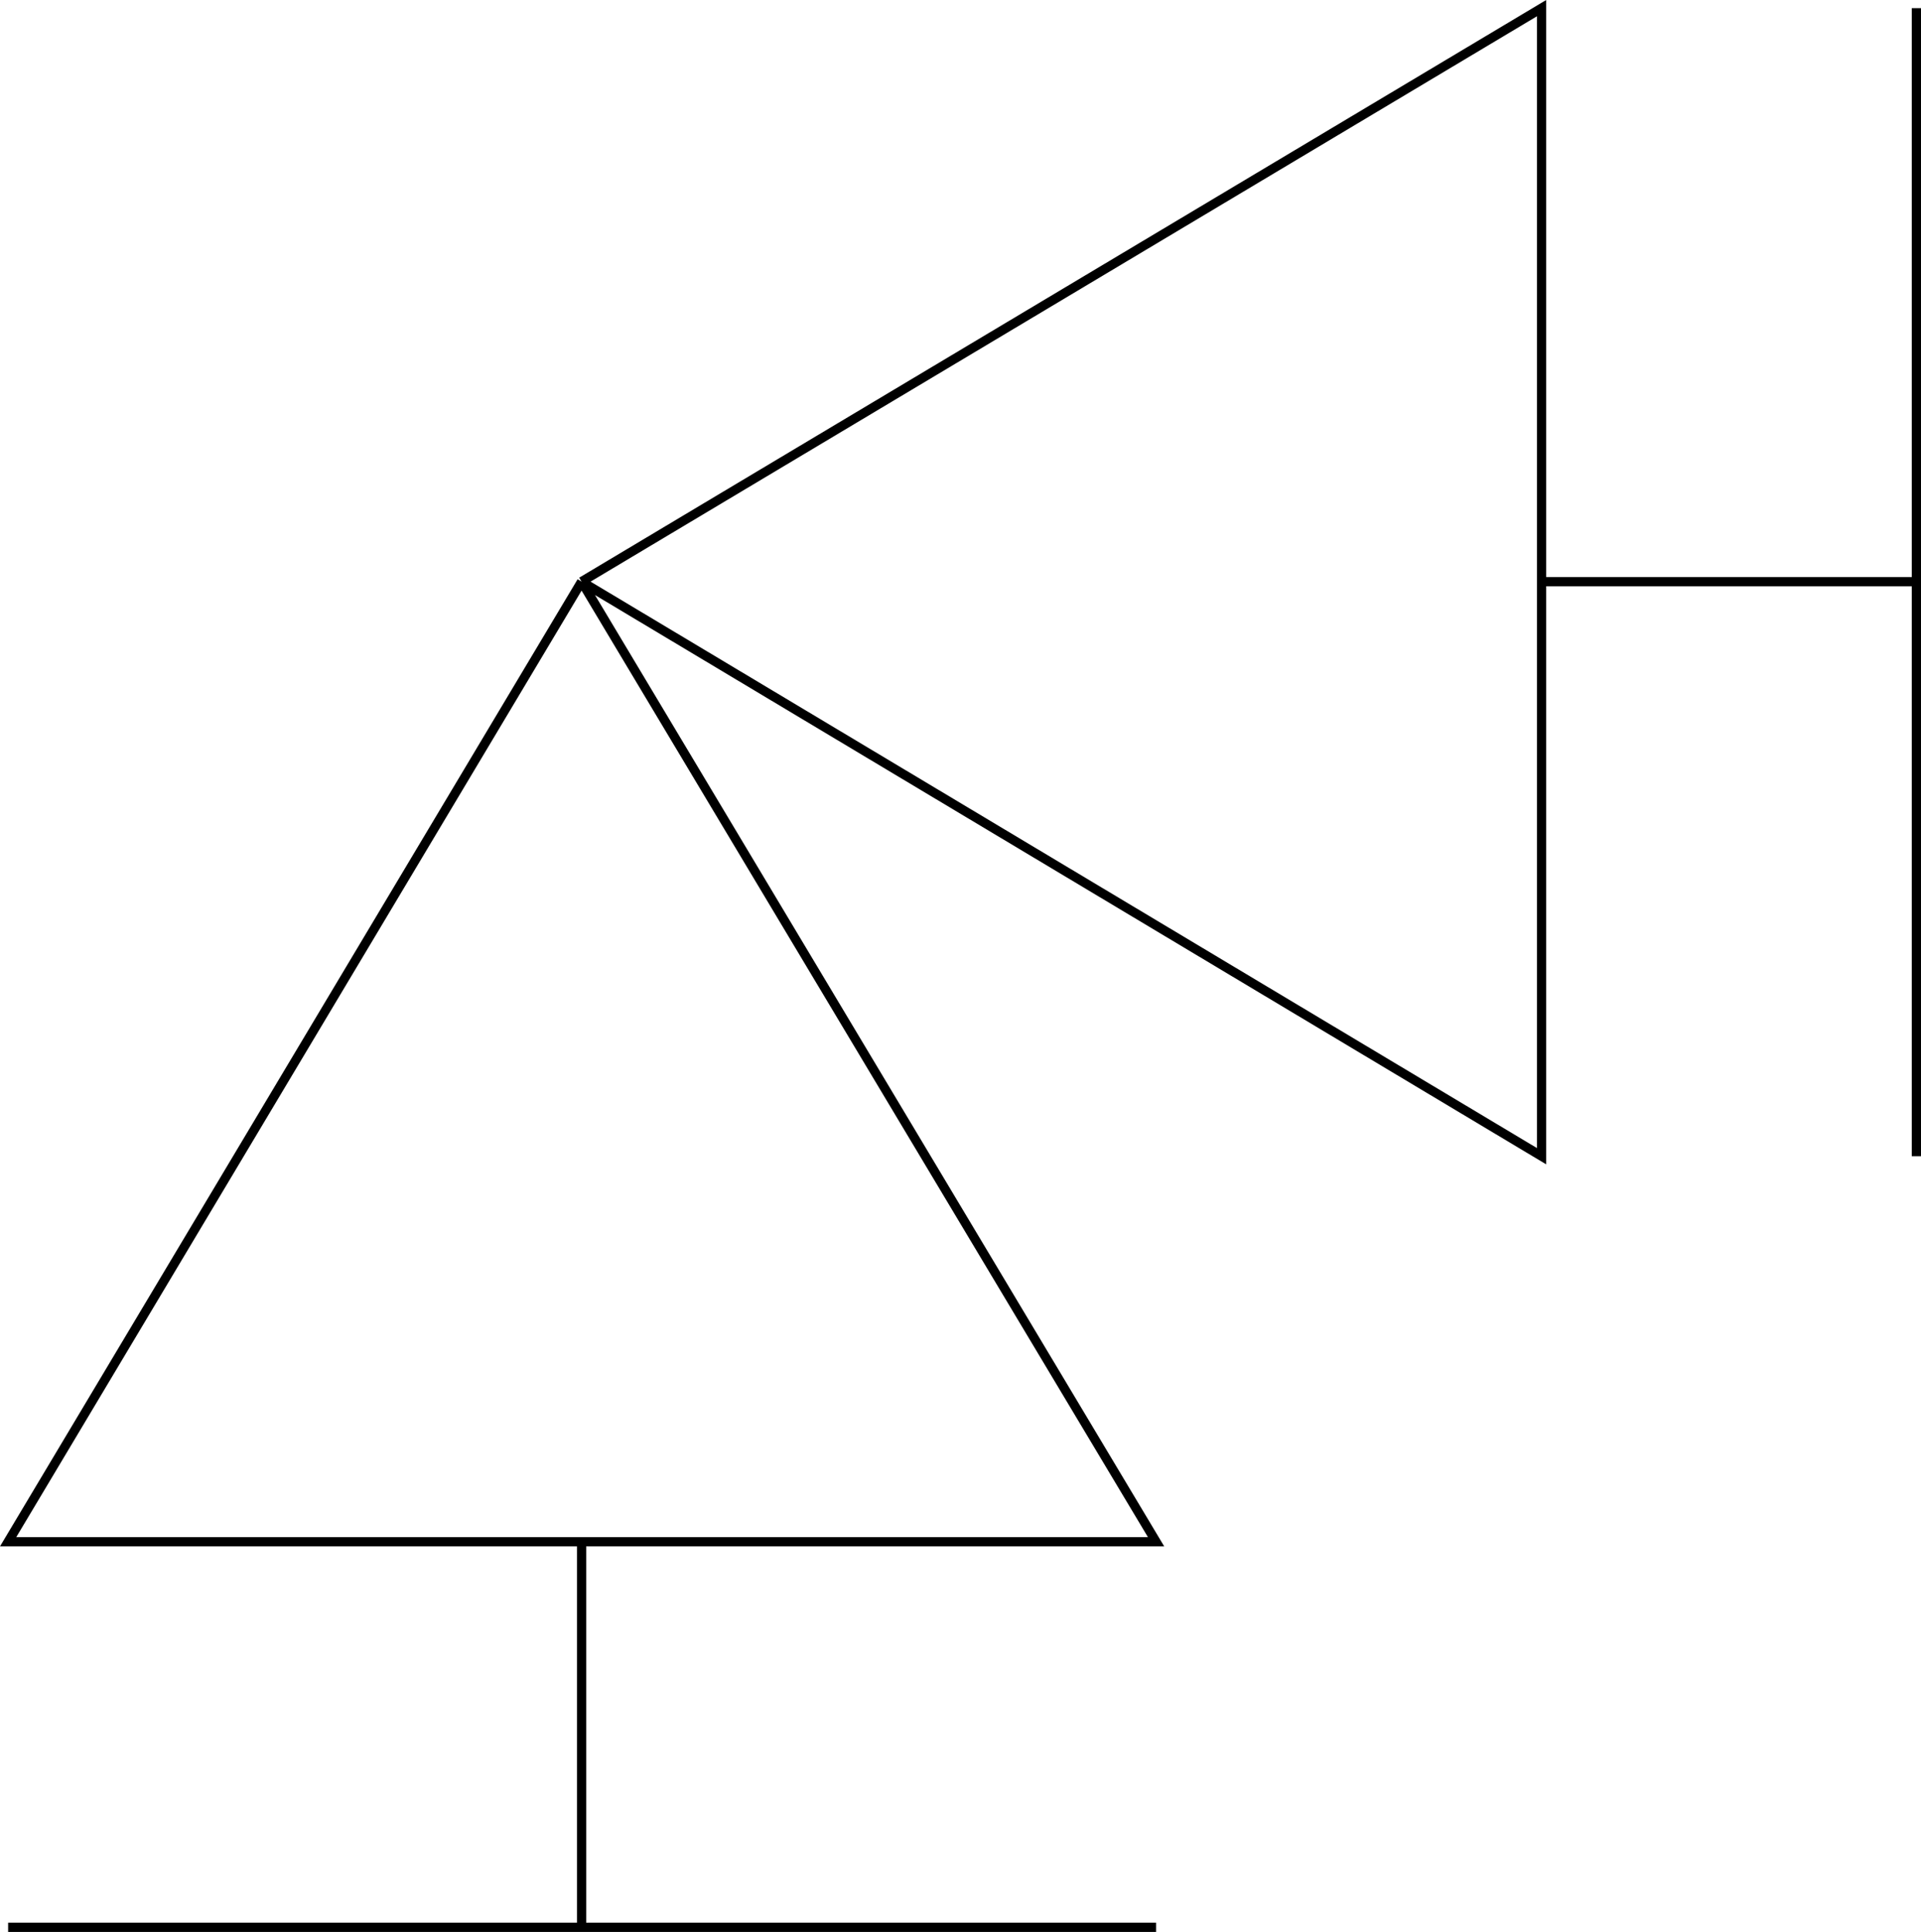
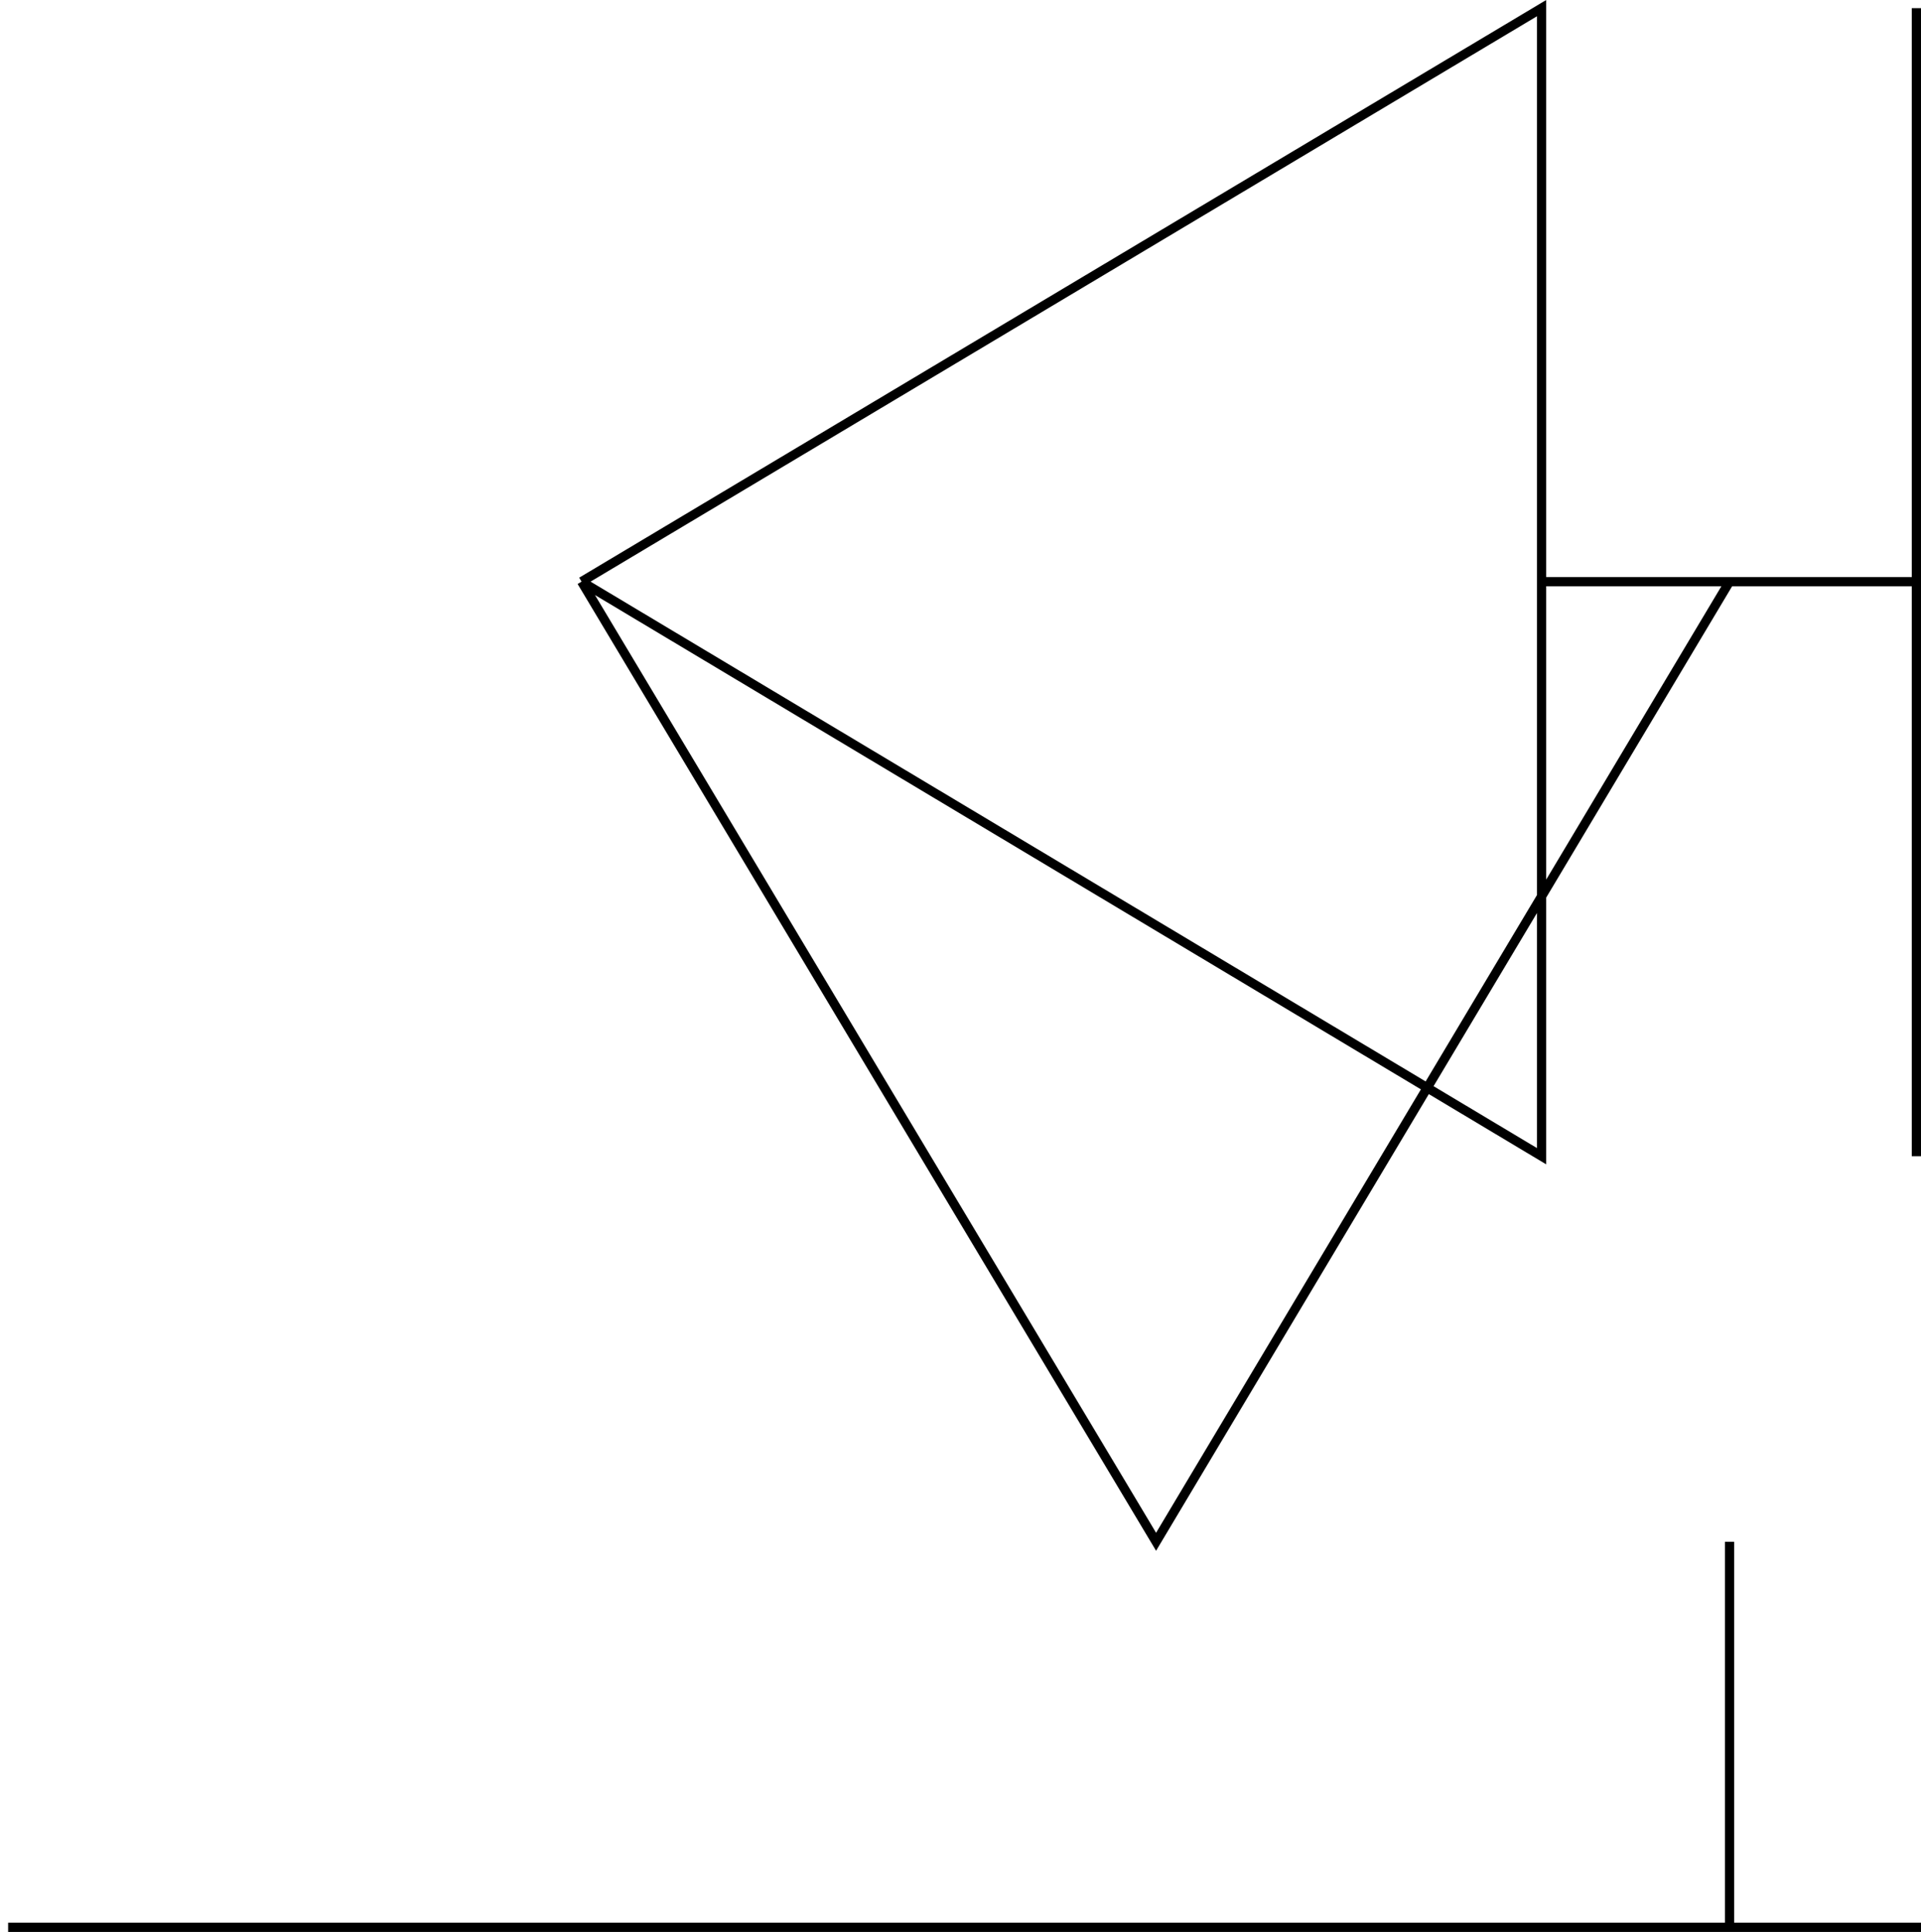
<svg xmlns="http://www.w3.org/2000/svg" width="358.782" height="360.778">
-   <path fill="none" stroke="#000" stroke-miterlimit="10" stroke-width="1.723" d="M108.62 108.616 287.92 1.518v214.399l-179.3-107.301m179.3 0h70m0-107.098v214.399m-249.3-107.301 107.3 179.3H1.518l107.102-179.3m0 179.3v72m107.3 0H1.518" />
+   <path fill="none" stroke="#000" stroke-miterlimit="10" stroke-width="1.723" d="M108.62 108.616 287.92 1.518v214.399l-179.3-107.301m179.3 0h70m0-107.098v214.399m-249.3-107.301 107.3 179.3l107.102-179.3m0 179.3v72m107.3 0H1.518" />
</svg>